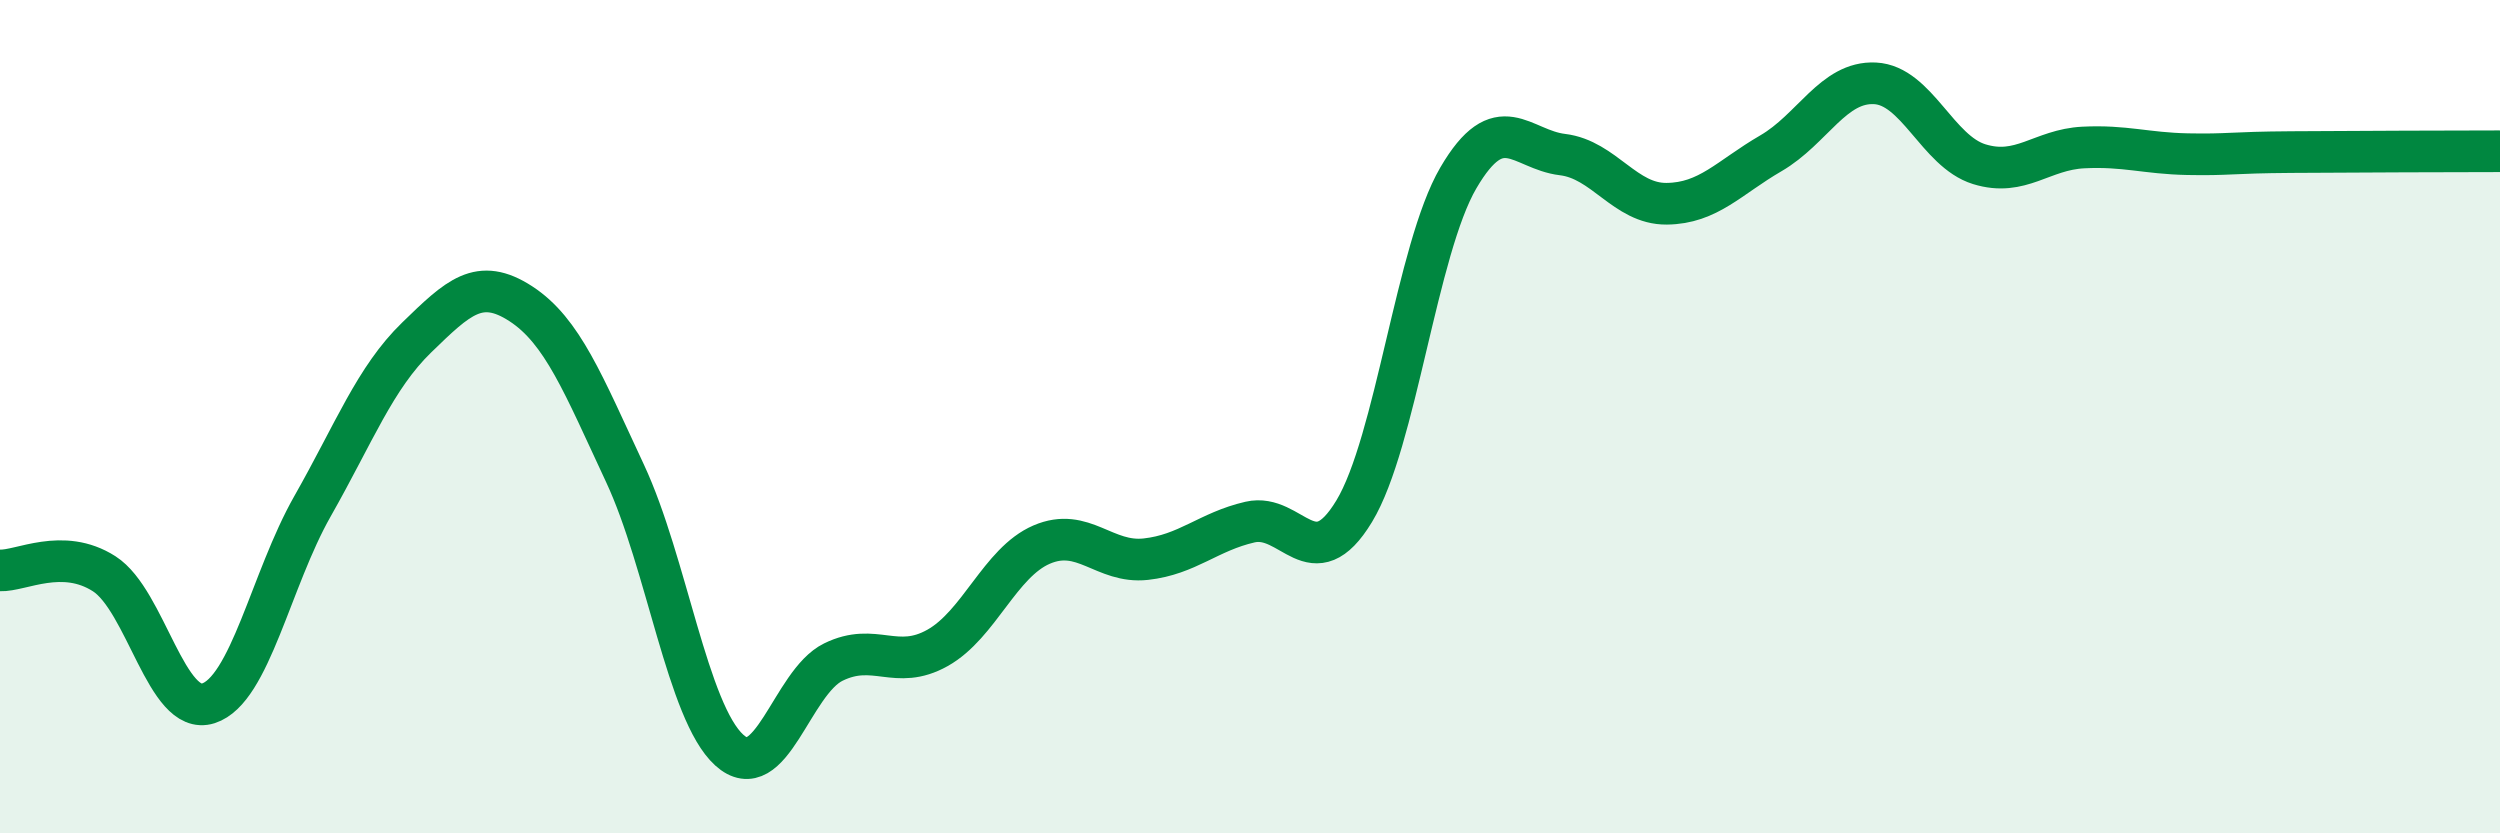
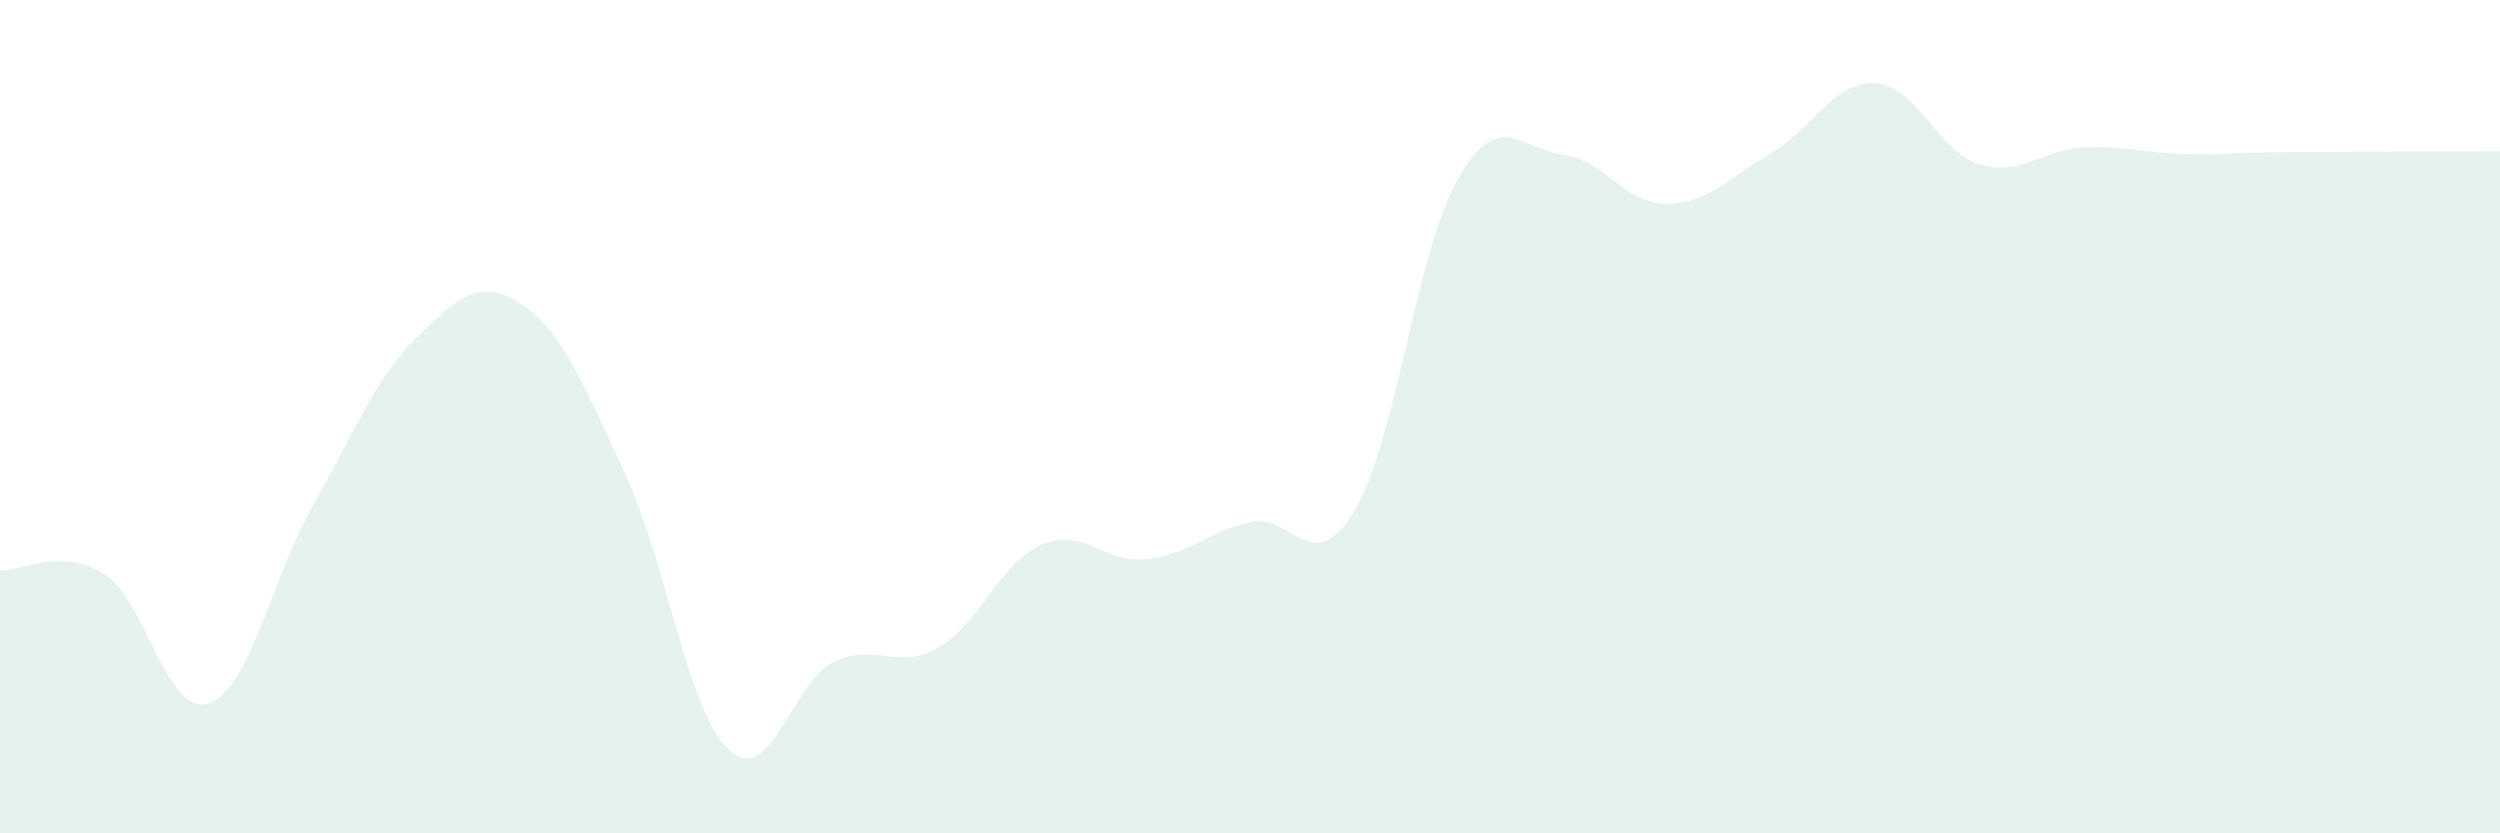
<svg xmlns="http://www.w3.org/2000/svg" width="60" height="20" viewBox="0 0 60 20">
  <path d="M 0,13.69 C 0.5,13.71 1.5,13.13 2.5,13.77 C 3.5,14.41 4,17.2 5,16.88 C 6,16.56 6.5,13.91 7.5,12.15 C 8.5,10.39 9,9.07 10,8.1 C 11,7.13 11.5,6.64 12.5,7.29 C 13.5,7.94 14,9.22 15,11.36 C 16,13.5 16.5,17.09 17.5,18 C 18.5,18.91 19,16.38 20,15.89 C 21,15.4 21.5,16.11 22.5,15.55 C 23.5,14.99 24,13.5 25,13.07 C 26,12.64 26.5,13.53 27.5,13.42 C 28.5,13.31 29,12.76 30,12.53 C 31,12.3 31.5,13.92 32.5,12.27 C 33.5,10.62 34,5.98 35,4.27 C 36,2.56 36.5,3.59 37.5,3.71 C 38.5,3.83 39,4.9 40,4.89 C 41,4.88 41.5,4.26 42.5,3.68 C 43.5,3.1 44,1.95 45,2 C 46,2.05 46.5,3.63 47.5,3.94 C 48.5,4.25 49,3.59 50,3.54 C 51,3.49 51.5,3.68 52.5,3.7 C 53.5,3.72 53.5,3.66 55,3.65 C 56.5,3.64 59,3.63 60,3.63L60 20L0 20Z" fill="#008740" opacity="0.1" stroke-linecap="round" stroke-linejoin="round" />
-   <path d="M 0,13.69 C 0.5,13.71 1.5,13.13 2.5,13.77 C 3.5,14.41 4,17.2 5,16.88 C 6,16.56 6.5,13.91 7.5,12.15 C 8.5,10.39 9,9.07 10,8.1 C 11,7.13 11.5,6.64 12.5,7.29 C 13.5,7.94 14,9.22 15,11.36 C 16,13.5 16.5,17.09 17.5,18 C 18.5,18.91 19,16.38 20,15.89 C 21,15.4 21.5,16.11 22.5,15.55 C 23.5,14.99 24,13.5 25,13.07 C 26,12.64 26.5,13.53 27.5,13.42 C 28.5,13.31 29,12.76 30,12.53 C 31,12.3 31.5,13.92 32.5,12.27 C 33.5,10.62 34,5.98 35,4.27 C 36,2.56 36.5,3.59 37.5,3.71 C 38.5,3.83 39,4.9 40,4.89 C 41,4.88 41.5,4.26 42.5,3.68 C 43.5,3.1 44,1.95 45,2 C 46,2.05 46.5,3.63 47.5,3.94 C 48.5,4.25 49,3.59 50,3.54 C 51,3.49 51.5,3.68 52.5,3.7 C 53.5,3.72 53.5,3.66 55,3.65 C 56.5,3.64 59,3.63 60,3.63" stroke="#008740" stroke-width="1" fill="none" stroke-linecap="round" stroke-linejoin="round" />
</svg>